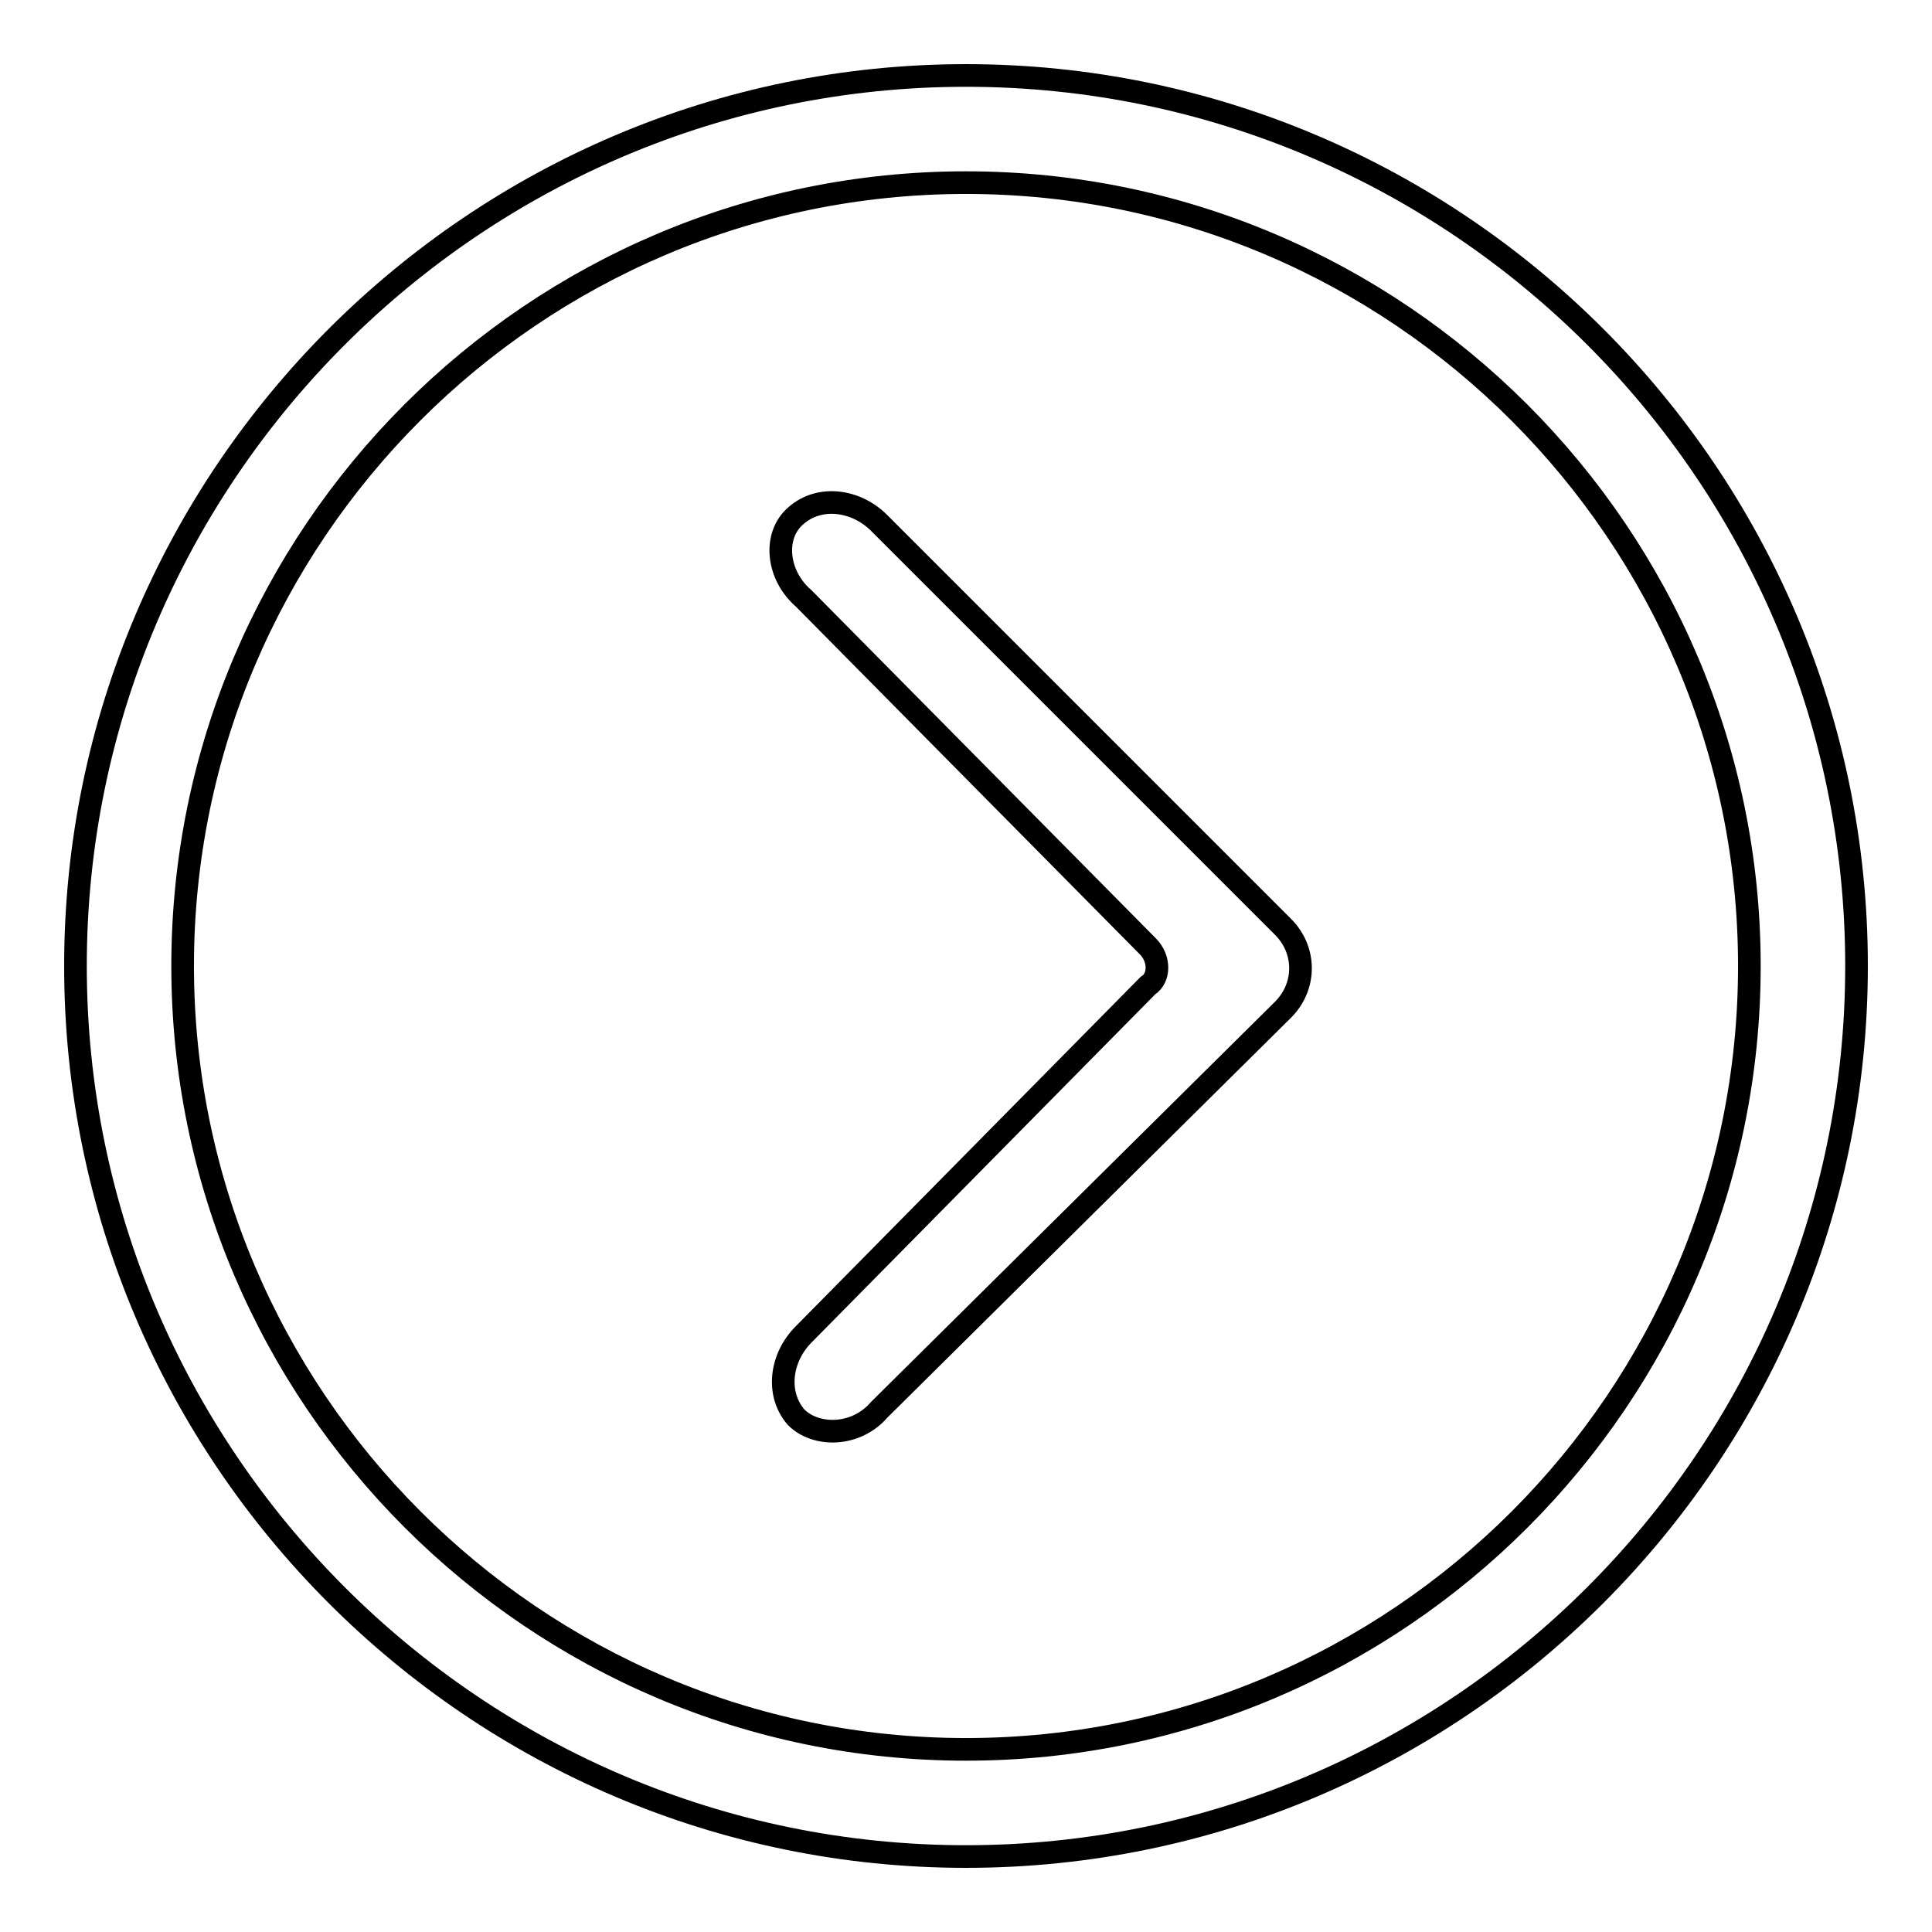
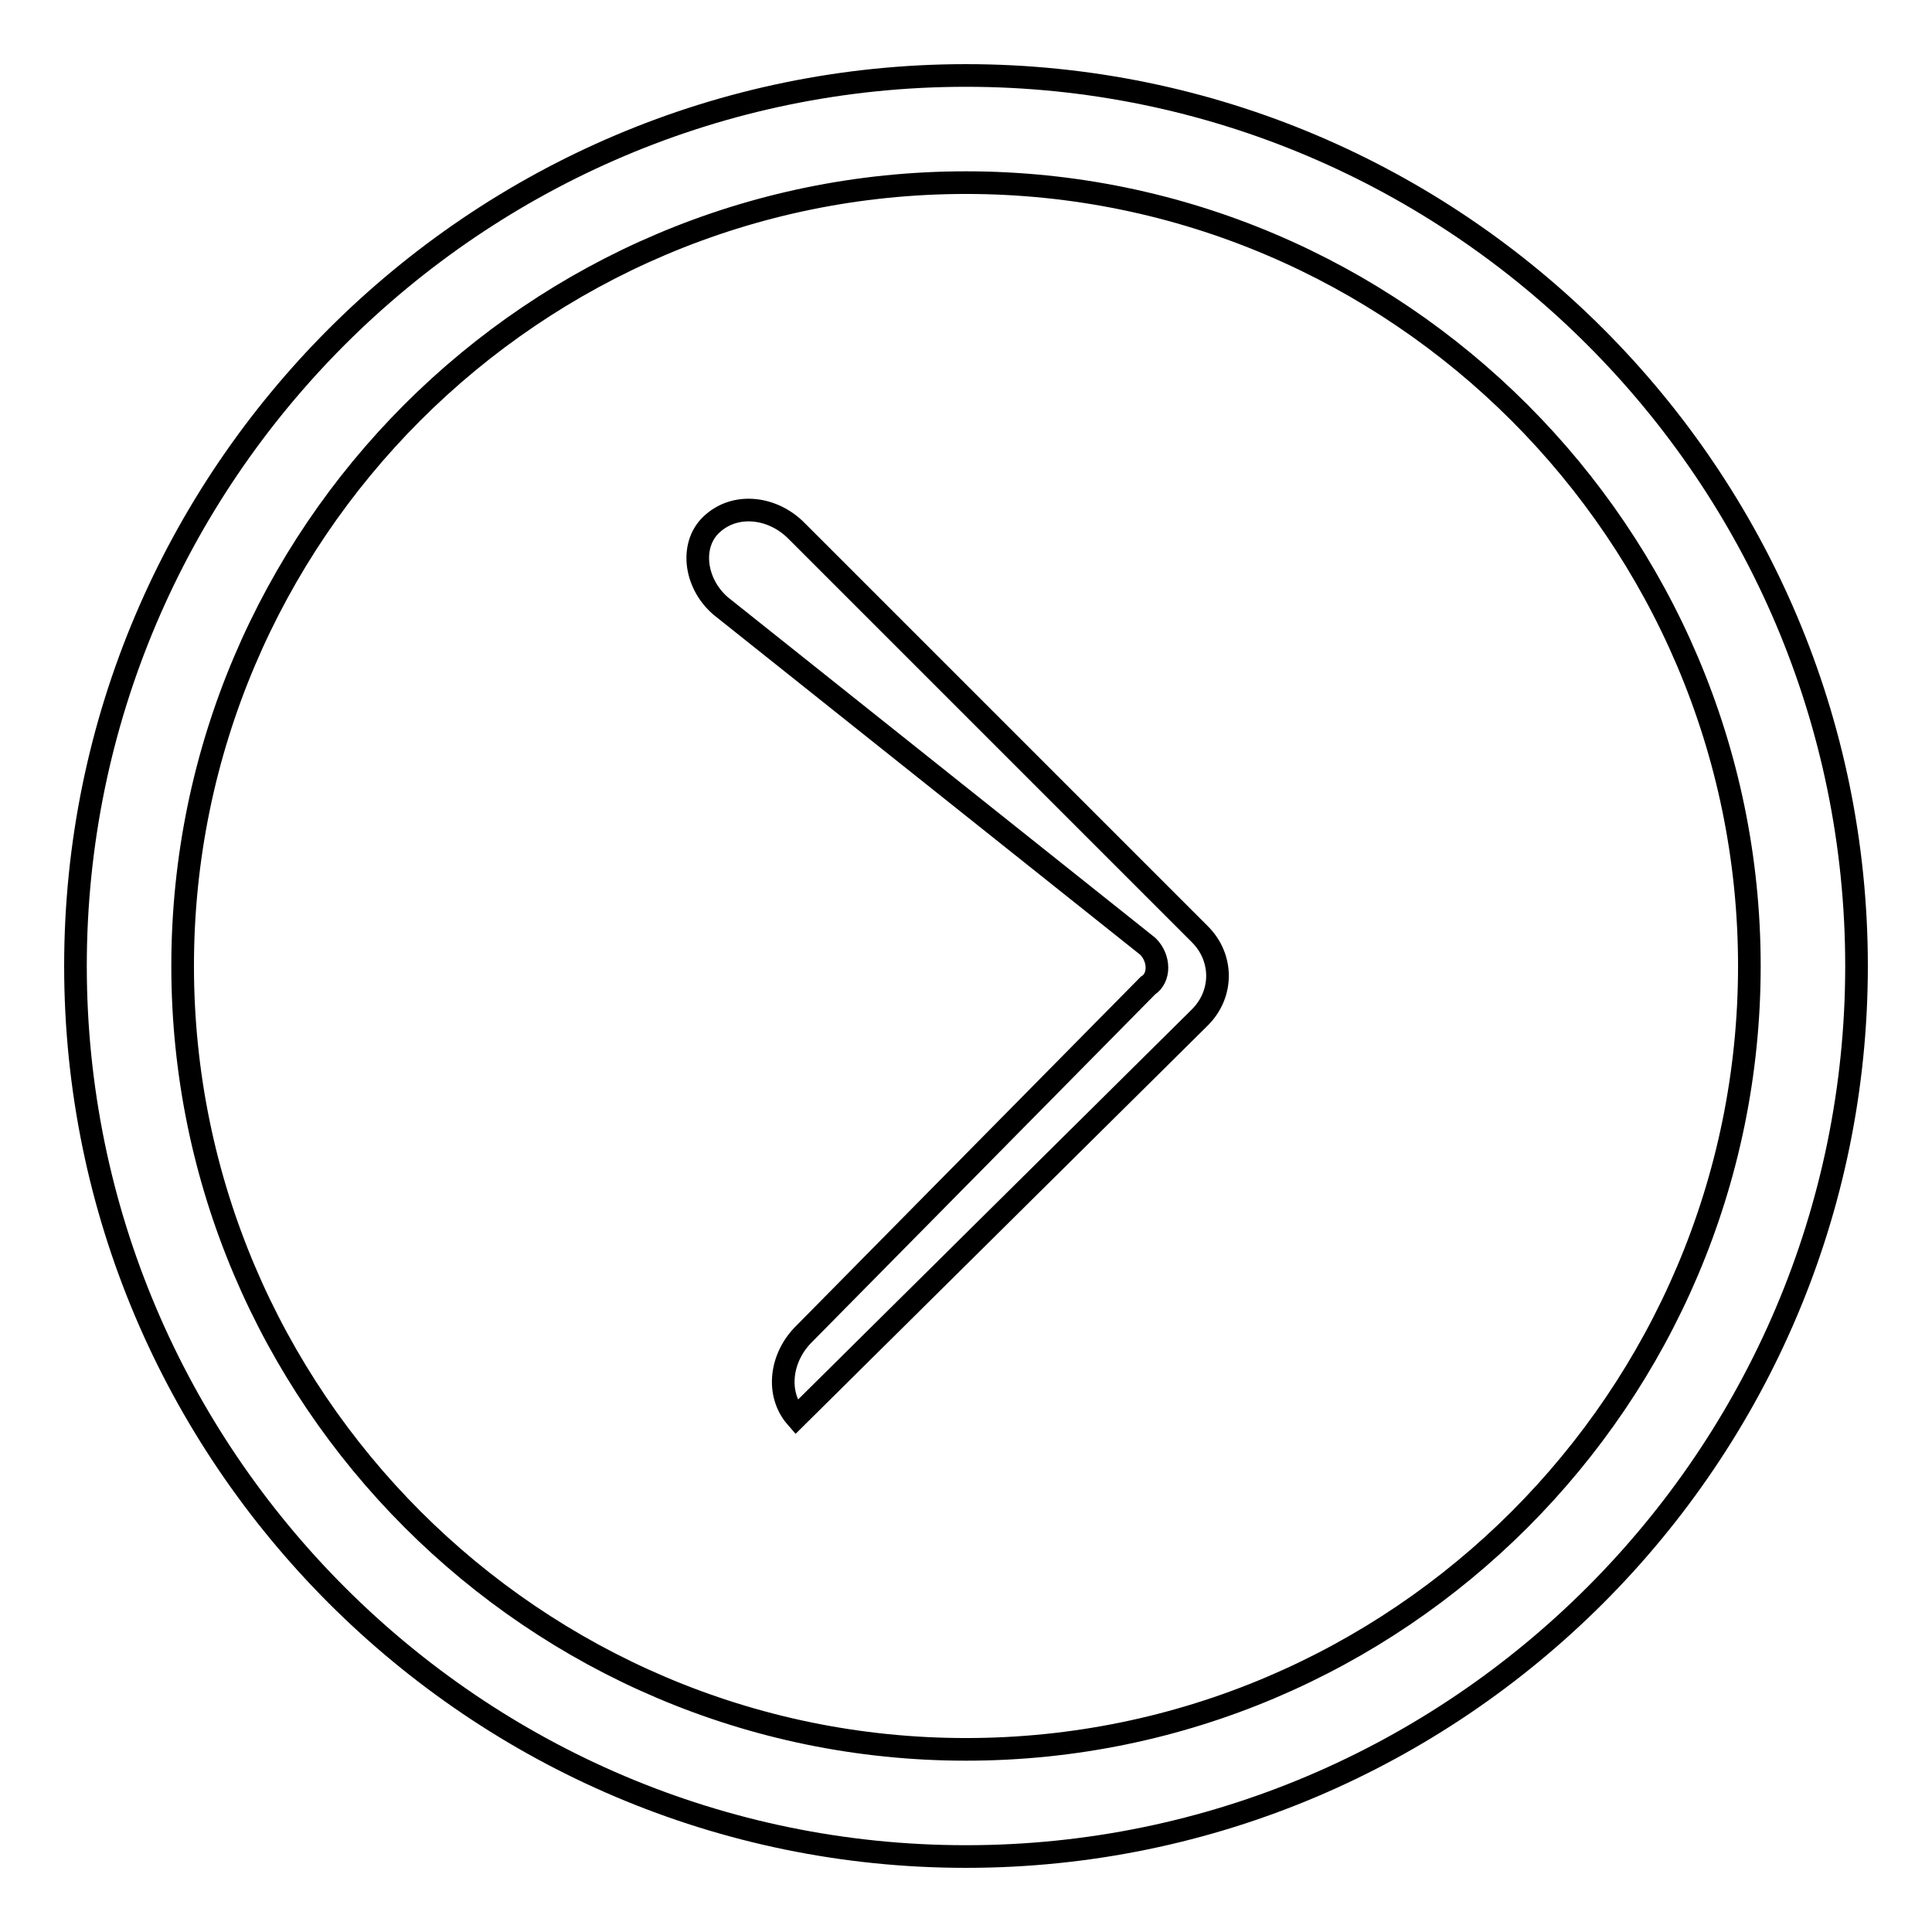
<svg xmlns="http://www.w3.org/2000/svg" version="1.1" x="0px" y="0px" viewBox="0 0 256 256" enable-background="new 0 0 256 256" xml:space="preserve">
  <g>
-     <path stroke-width="3" fill-opacity="0" stroke="#000000" d="M128,10C63,10,10,63,10,128s53,118,118,118s118-53,118-118S193,10,128,10z M128,231.8 c-57.2,0-103.8-46.7-103.8-103.8C24.2,70.8,70.8,24.2,128,24.2c57.2,0,103.8,46.7,103.8,103.8C231.8,185.2,185.2,231.8,128,231.8z  M152.1,125.4c1.6,1.6,1.6,4.2,0,5.2l-45.6,46.2c-3.1,3.1-3.7,7.9-1,11c2.6,2.6,7.9,2.6,11-1l53.5-53c3.1-3.1,3.1-7.9,0-11 l-53.5-53.5c-3.1-3.1-7.9-3.7-11-1c-3.1,2.6-2.6,7.9,1,11L152.1,125.4z" />
+     <path stroke-width="3" fill-opacity="0" stroke="#000000" d="M128,10C63,10,10,63,10,128s53,118,118,118s118-53,118-118S193,10,128,10z M128,231.8 c-57.2,0-103.8-46.7-103.8-103.8C24.2,70.8,70.8,24.2,128,24.2c57.2,0,103.8,46.7,103.8,103.8C231.8,185.2,185.2,231.8,128,231.8z  M152.1,125.4c1.6,1.6,1.6,4.2,0,5.2l-45.6,46.2c-3.1,3.1-3.7,7.9-1,11l53.5-53c3.1-3.1,3.1-7.9,0-11 l-53.5-53.5c-3.1-3.1-7.9-3.7-11-1c-3.1,2.6-2.6,7.9,1,11L152.1,125.4z" />
  </g>
</svg>